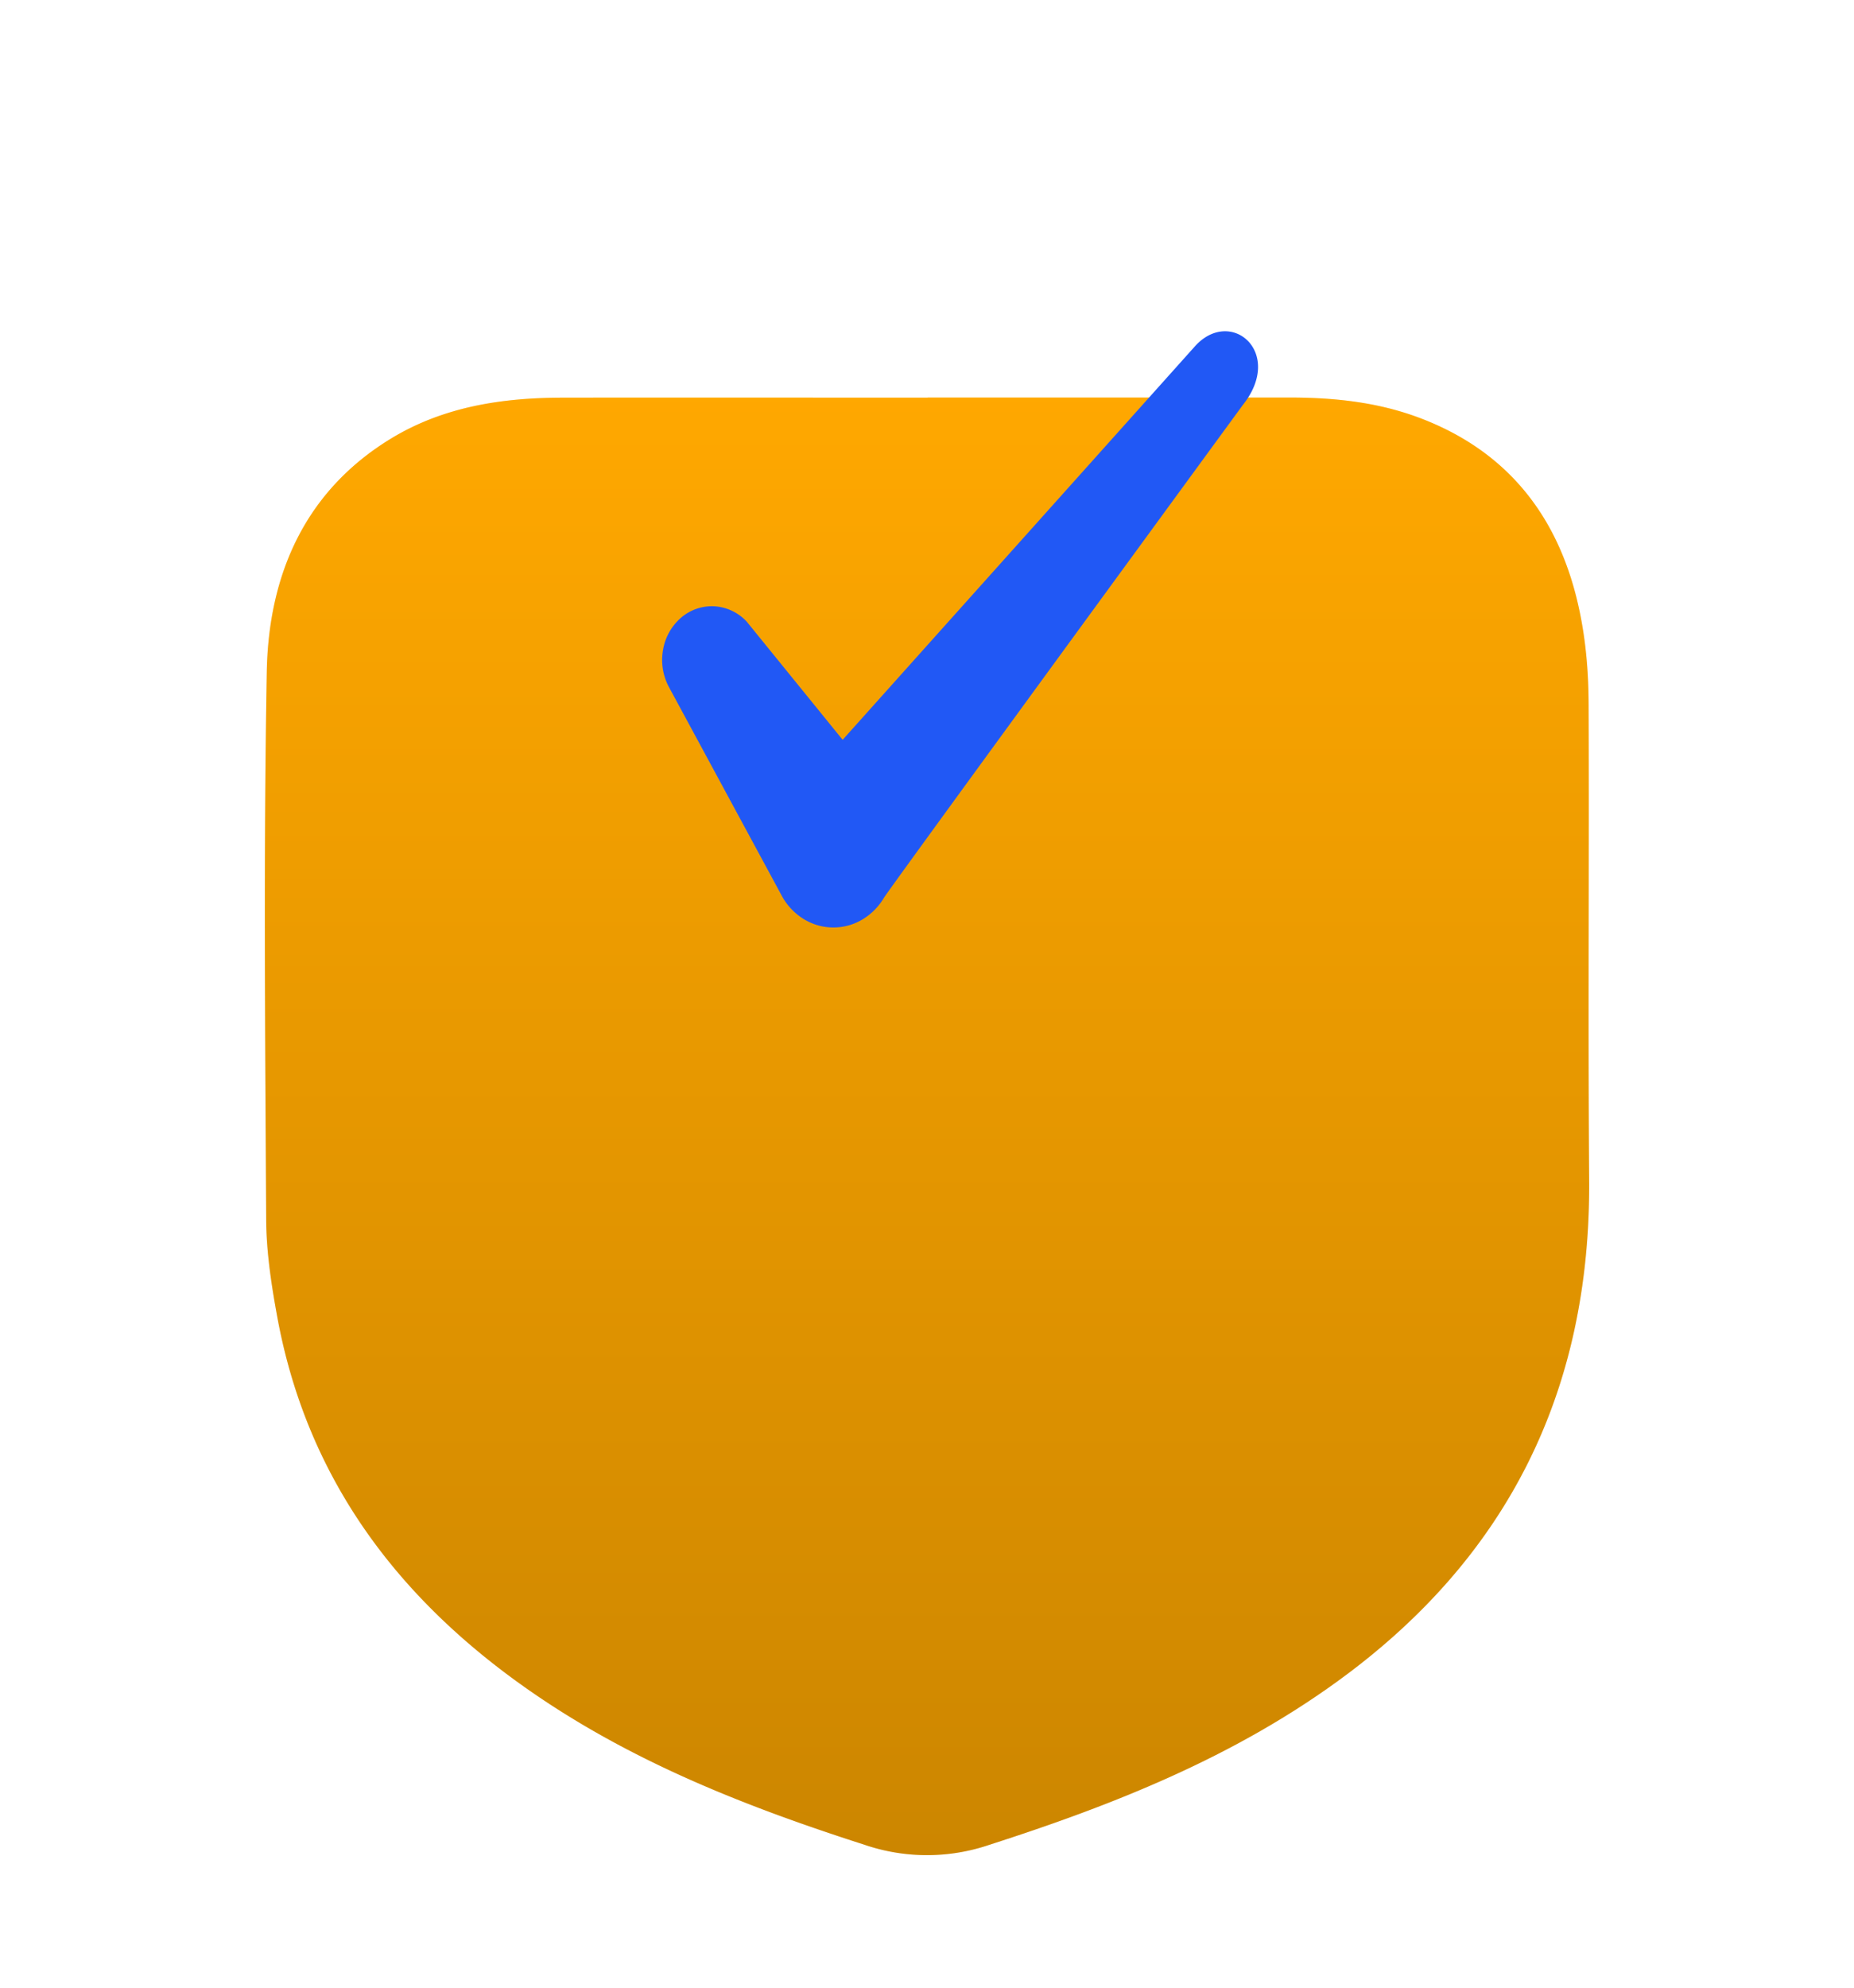
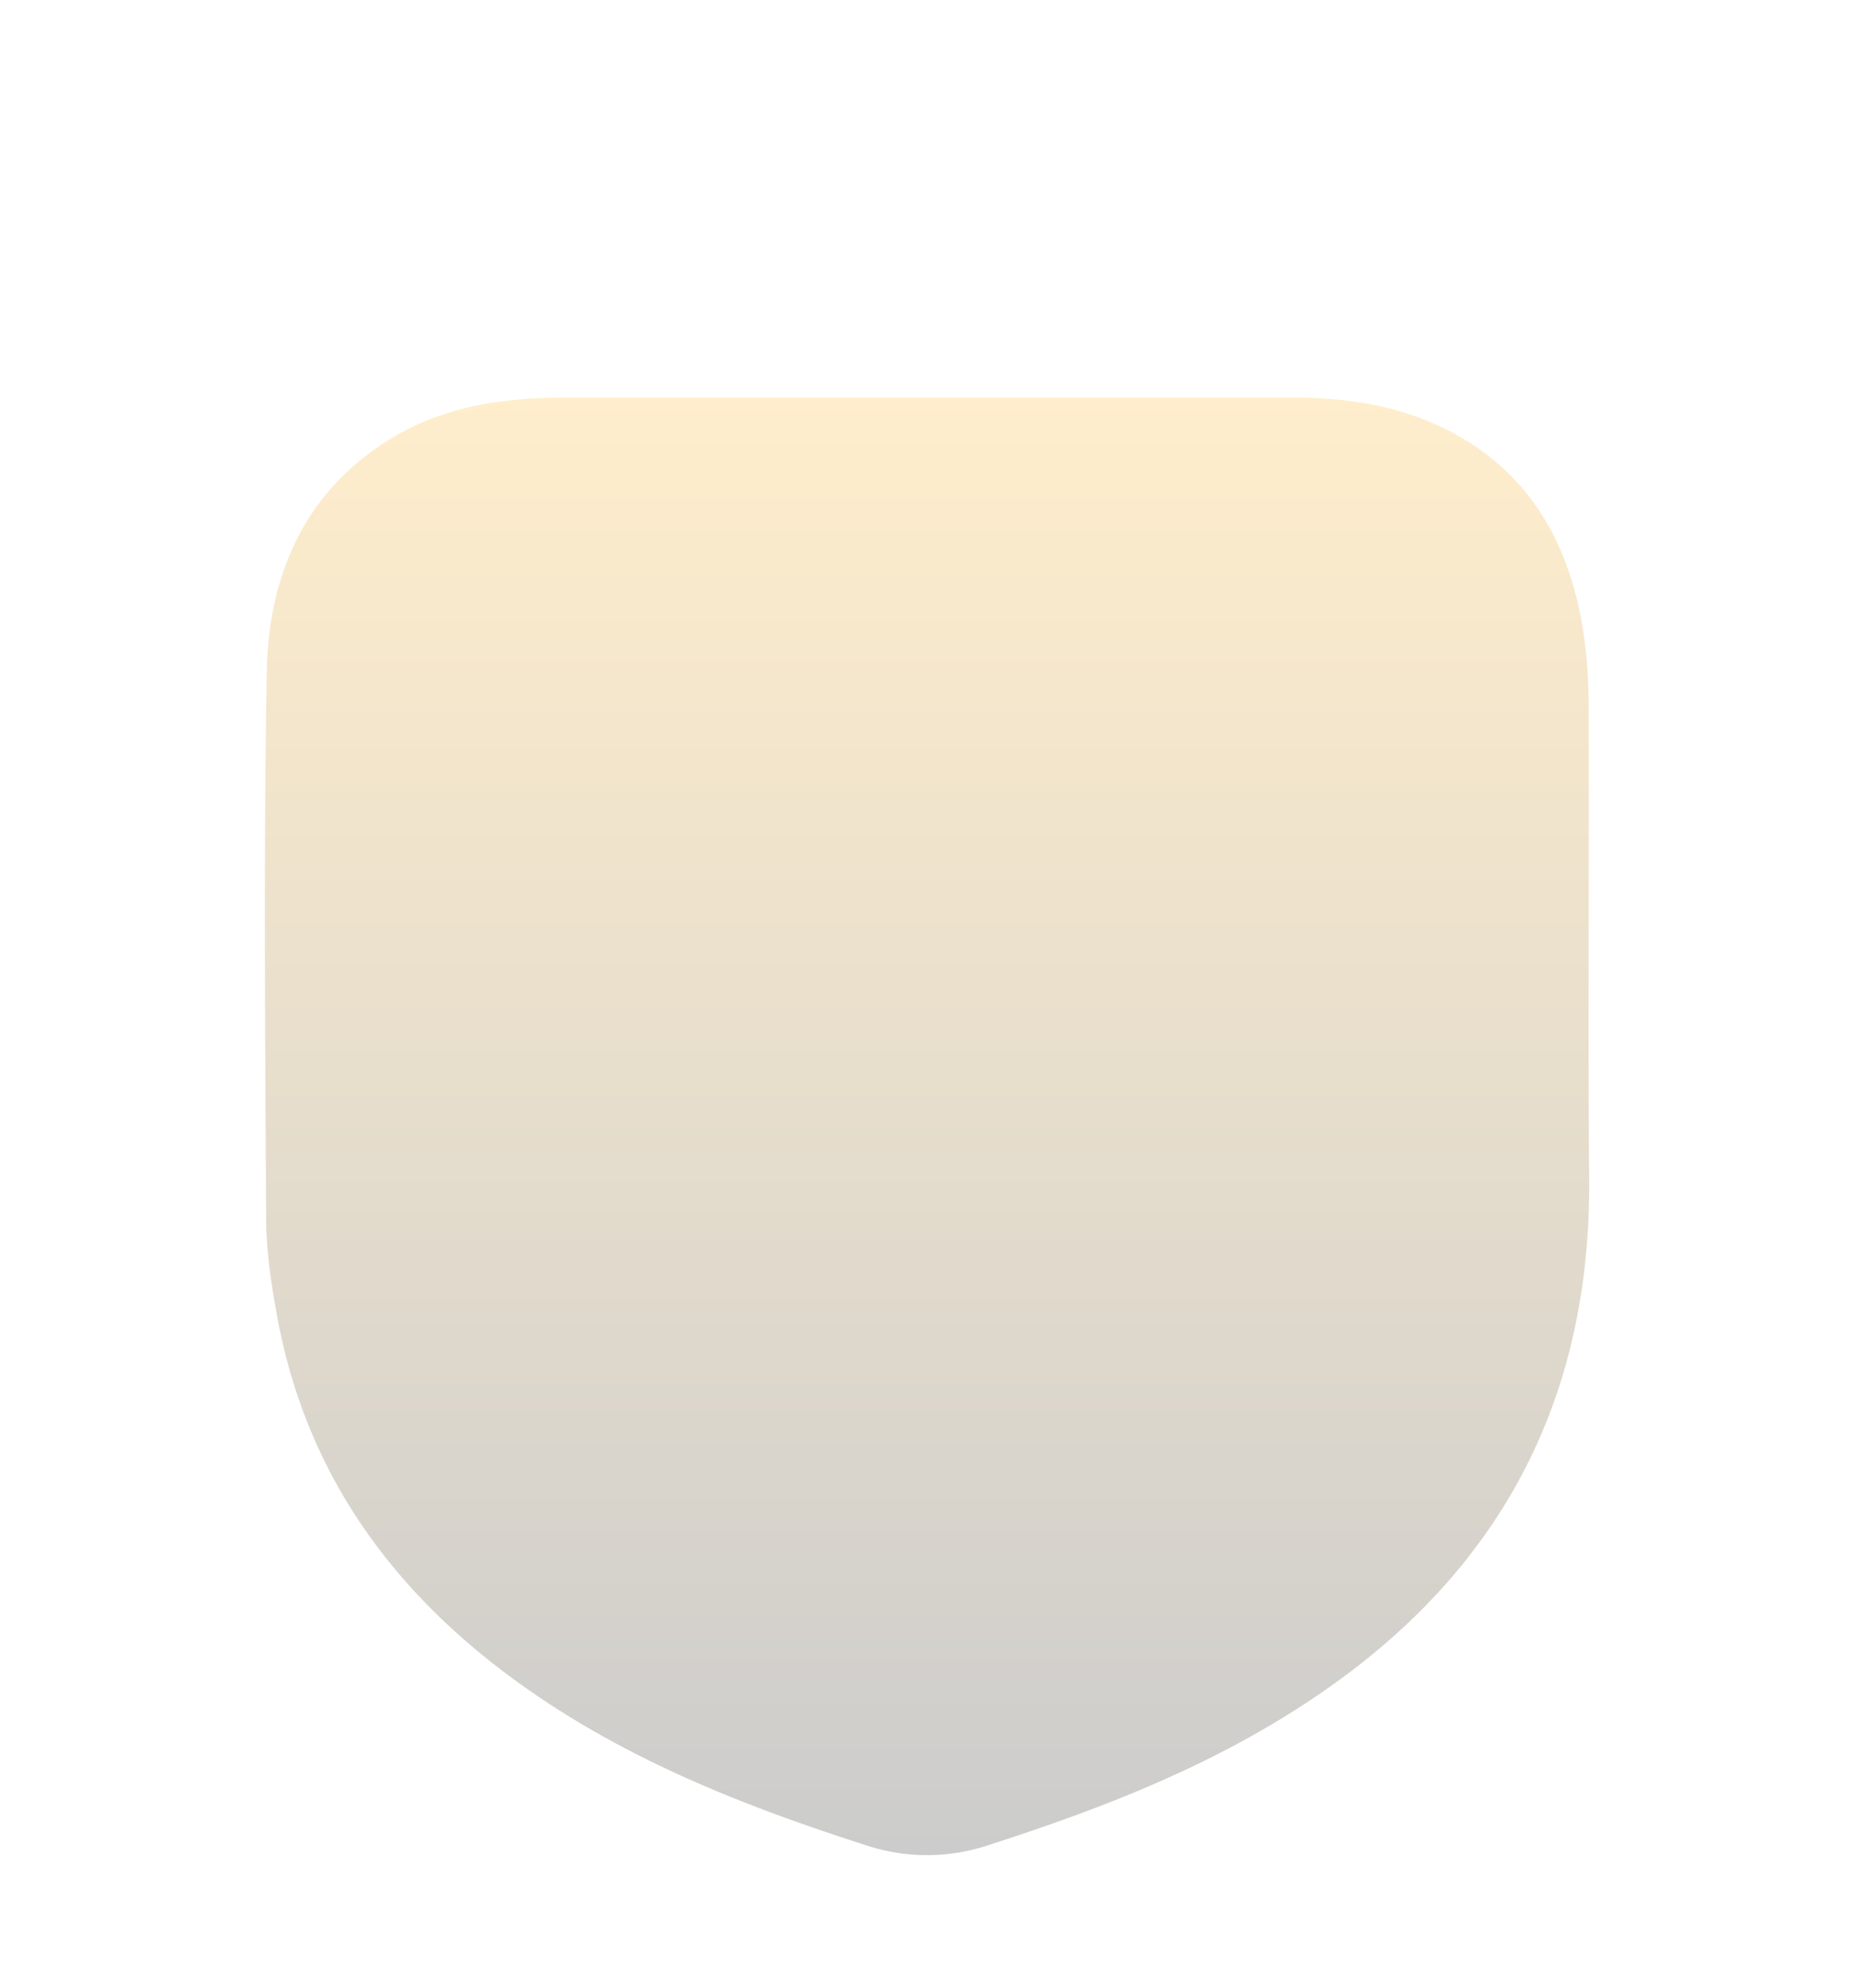
<svg xmlns="http://www.w3.org/2000/svg" width="28" height="30" fill="none">
  <g filter="url(#a)">
-     <path d="M14.01 0h5.463c.67 0 1.33.068 1.963.306 1.411.531 2.197 1.61 2.457 3.116.07.399.098.81.099 1.215.009 2.389-.01 4.779.008 7.168.024 3.232-1.268 5.74-3.808 7.576-1.6 1.158-3.397 1.867-5.248 2.462a2.922 2.922 0 0 1-1.885.001c-1.898-.61-3.738-1.338-5.367-2.548-1.815-1.348-3.073-3.093-3.502-5.406-.09-.488-.167-.987-.17-1.482-.015-2.755-.04-5.51.009-8.266.026-1.48.585-2.737 1.878-3.524C6.705.134 7.591.003 8.5.002c1.837-.003 3.674 0 5.51 0V0Z" fill="#FFA800" />
    <path d="M14.01 0h5.463c.67 0 1.33.068 1.963.306 1.411.531 2.197 1.61 2.457 3.116.07.399.098.81.099 1.215.009 2.389-.01 4.779.008 7.168.024 3.232-1.268 5.74-3.808 7.576-1.6 1.158-3.397 1.867-5.248 2.462a2.922 2.922 0 0 1-1.885.001c-1.898-.61-3.738-1.338-5.367-2.548-1.815-1.348-3.073-3.093-3.502-5.406-.09-.488-.167-.987-.17-1.482-.015-2.755-.04-5.51.009-8.266.026-1.48.585-2.737 1.878-3.524C6.705.134 7.591.003 8.5.002c1.837-.003 3.674 0 5.51 0V0Z" fill="url(#b)" fill-opacity=".2" />
  </g>
-   <path d="m18.05 5.223-5.324 5.943-1.448-1.783a.726.726 0 0 0-.484-.232.714.714 0 0 0-.506.17.823.823 0 0 0-.275.49.866.866 0 0 0 .092.563l1.715 3.17a.94.94 0 0 0 .329.334.854.854 0 0 0 .875 0 .94.94 0 0 0 .33-.335c.27-.395 5.413-7.427 5.413-7.427.636-.794-.176-1.487-.717-.893Z" fill="#2158F5" />
  <defs>
    <linearGradient id="b" x1="14" y1="0" x2="14" y2="22" gradientUnits="userSpaceOnUse">
      <stop stop-color="#FFA800" />
      <stop offset="1" />
    </linearGradient>
    <filter id="a" x="0" y="0" width="28" height="30" filterUnits="userSpaceOnUse" color-interpolation-filters="sRGB">
      <feFlood flood-opacity="0" result="BackgroundImageFix" />
      <feColorMatrix in="SourceAlpha" values="0 0 0 0 0 0 0 0 0 0 0 0 0 0 0 0 0 0 127 0" result="hardAlpha" />
      <feOffset dy="4" />
      <feGaussianBlur stdDeviation="2" />
      <feComposite in2="hardAlpha" operator="out" />
      <feColorMatrix values="0 0 0 0 0 0 0 0 0 0 0 0 0 0 0 0 0 0 0.25 0" />
      <feBlend in2="BackgroundImageFix" result="effect1_dropShadow_4202_2336" />
      <feBlend in="SourceGraphic" in2="effect1_dropShadow_4202_2336" result="shape" />
      <feColorMatrix in="SourceAlpha" values="0 0 0 0 0 0 0 0 0 0 0 0 0 0 0 0 0 0 127 0" result="hardAlpha" />
      <feOffset dy="2" />
      <feGaussianBlur stdDeviation="2" />
      <feComposite in2="hardAlpha" operator="arithmetic" k2="-1" k3="1" />
      <feColorMatrix values="0 0 0 0 1 0 0 0 0 1 0 0 0 0 1 0 0 0 0.65 0" />
      <feBlend in2="shape" result="effect2_innerShadow_4202_2336" />
    </filter>
  </defs>
</svg>